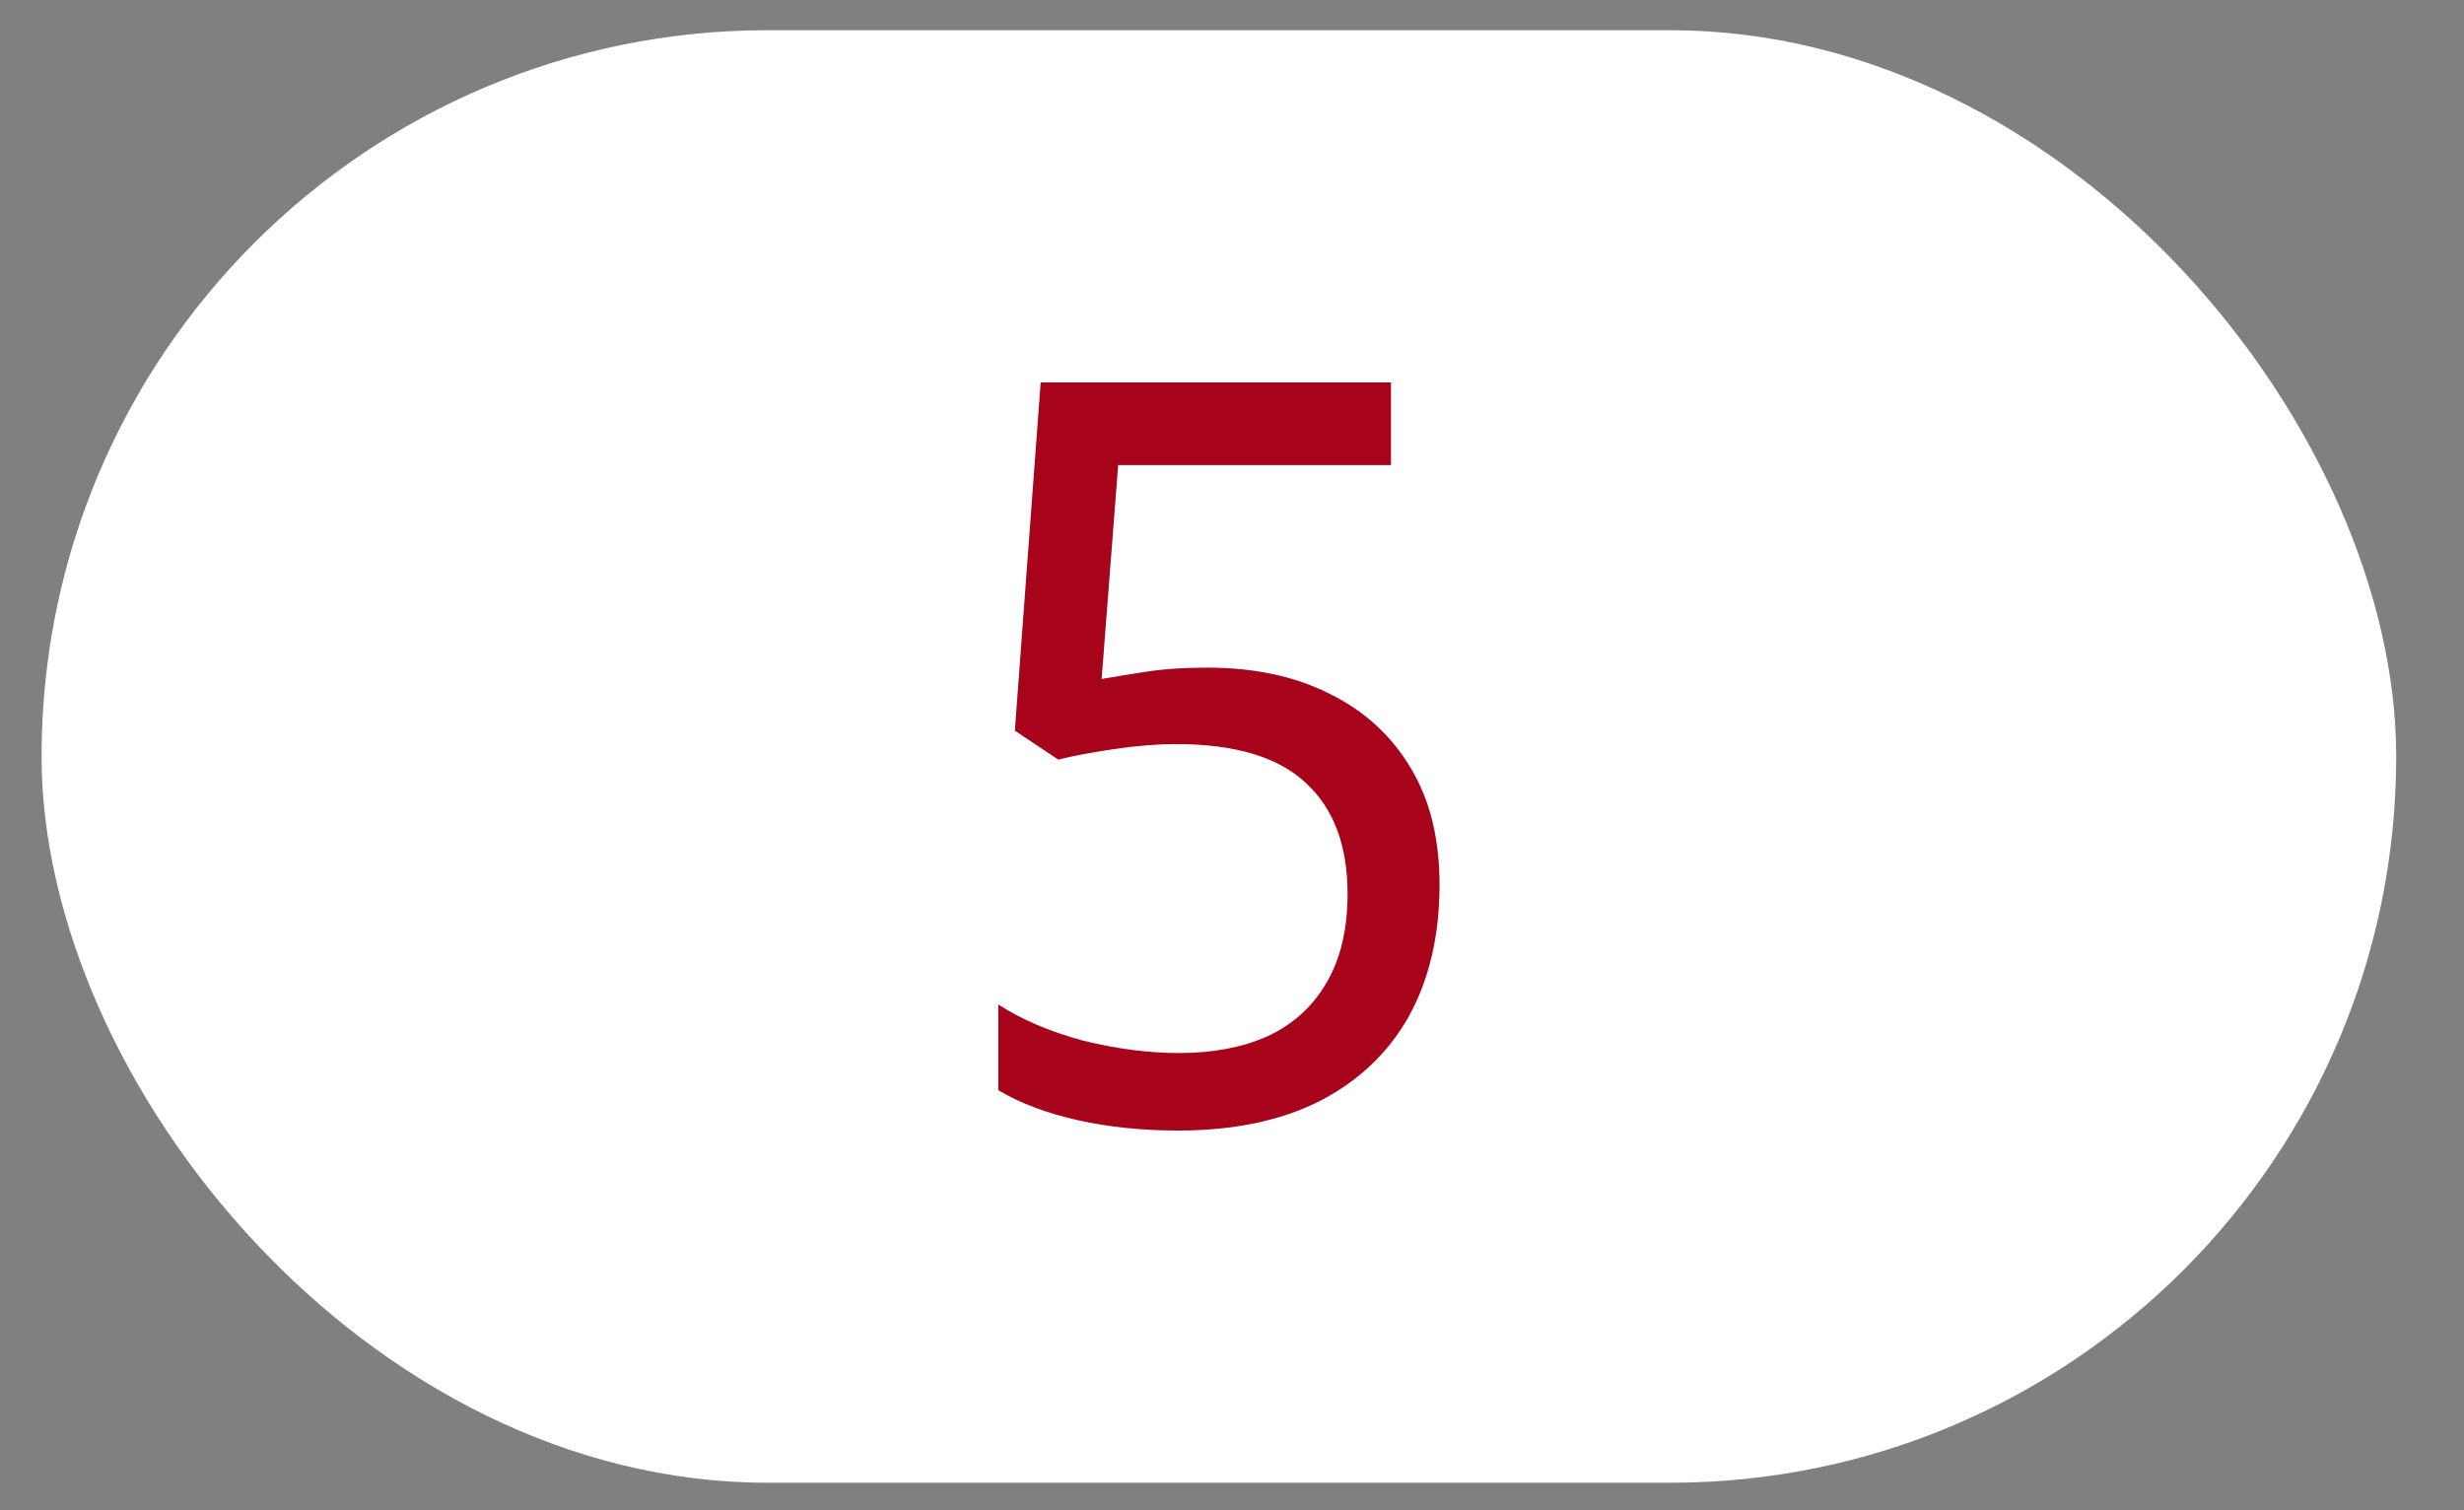
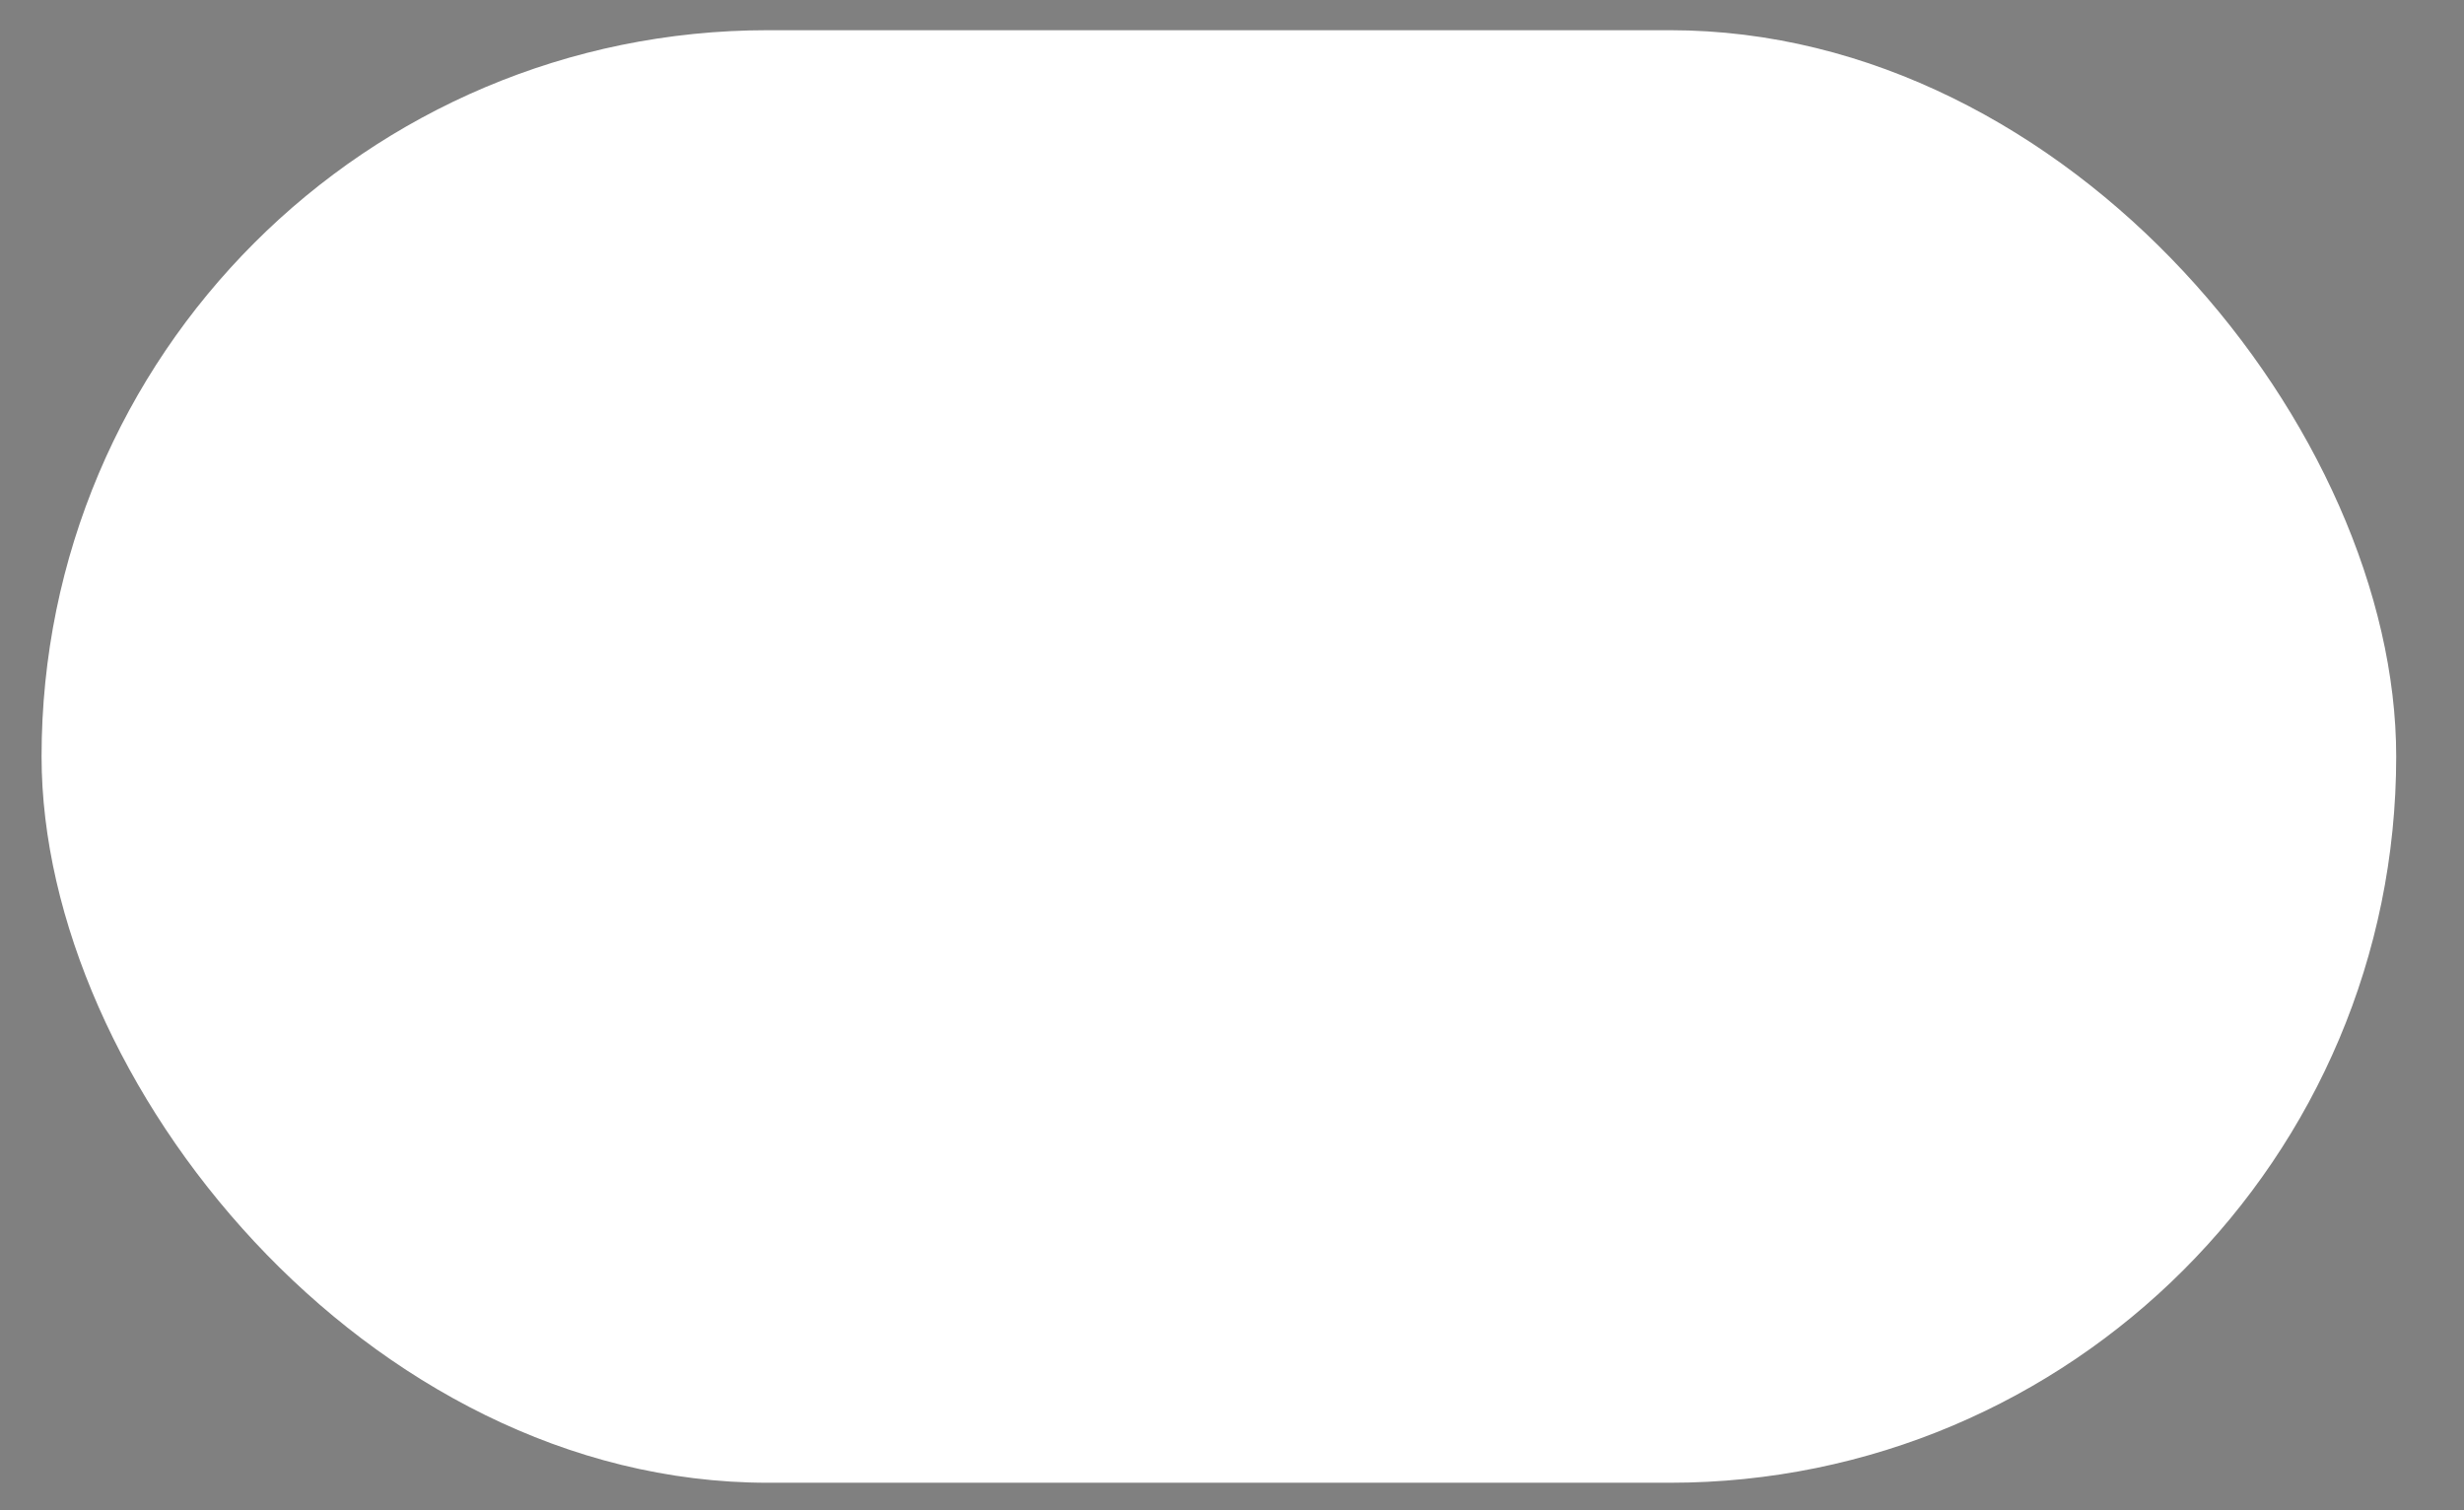
<svg xmlns="http://www.w3.org/2000/svg" width="31" height="19" viewBox="0 0 31 19" fill="none">
  <rect x="0" y="0" width="31" height="19" fill="#808080" stroke="none" />
  <rect x="0.523" y="0.38" width="29.624" height="18.274" rx="9.137" fill="white" />
-   <path d="M15.186 8.399C15.775 8.399 16.286 8.507 16.72 8.724C17.162 8.94 17.504 9.252 17.747 9.66C17.989 10.059 18.111 10.548 18.111 11.129C18.111 11.77 17.981 12.325 17.721 12.793C17.461 13.252 17.084 13.607 16.59 13.859C16.104 14.101 15.515 14.223 14.822 14.223C14.371 14.223 13.951 14.18 13.561 14.093C13.171 14.006 12.837 13.88 12.56 13.716V12.637C12.854 12.828 13.21 12.979 13.626 13.092C14.05 13.196 14.453 13.248 14.835 13.248C15.259 13.248 15.628 13.178 15.94 13.04C16.26 12.893 16.507 12.671 16.681 12.377C16.863 12.073 16.954 11.697 16.954 11.246C16.954 10.639 16.78 10.175 16.434 9.855C16.087 9.525 15.541 9.361 14.796 9.361C14.562 9.361 14.297 9.382 14.003 9.426C13.717 9.469 13.487 9.512 13.314 9.556L12.768 9.192L13.093 4.811H17.5V5.851H14.068L13.86 8.542C14.007 8.516 14.193 8.485 14.419 8.451C14.644 8.416 14.9 8.399 15.186 8.399Z" fill="#A7031A" />
</svg>